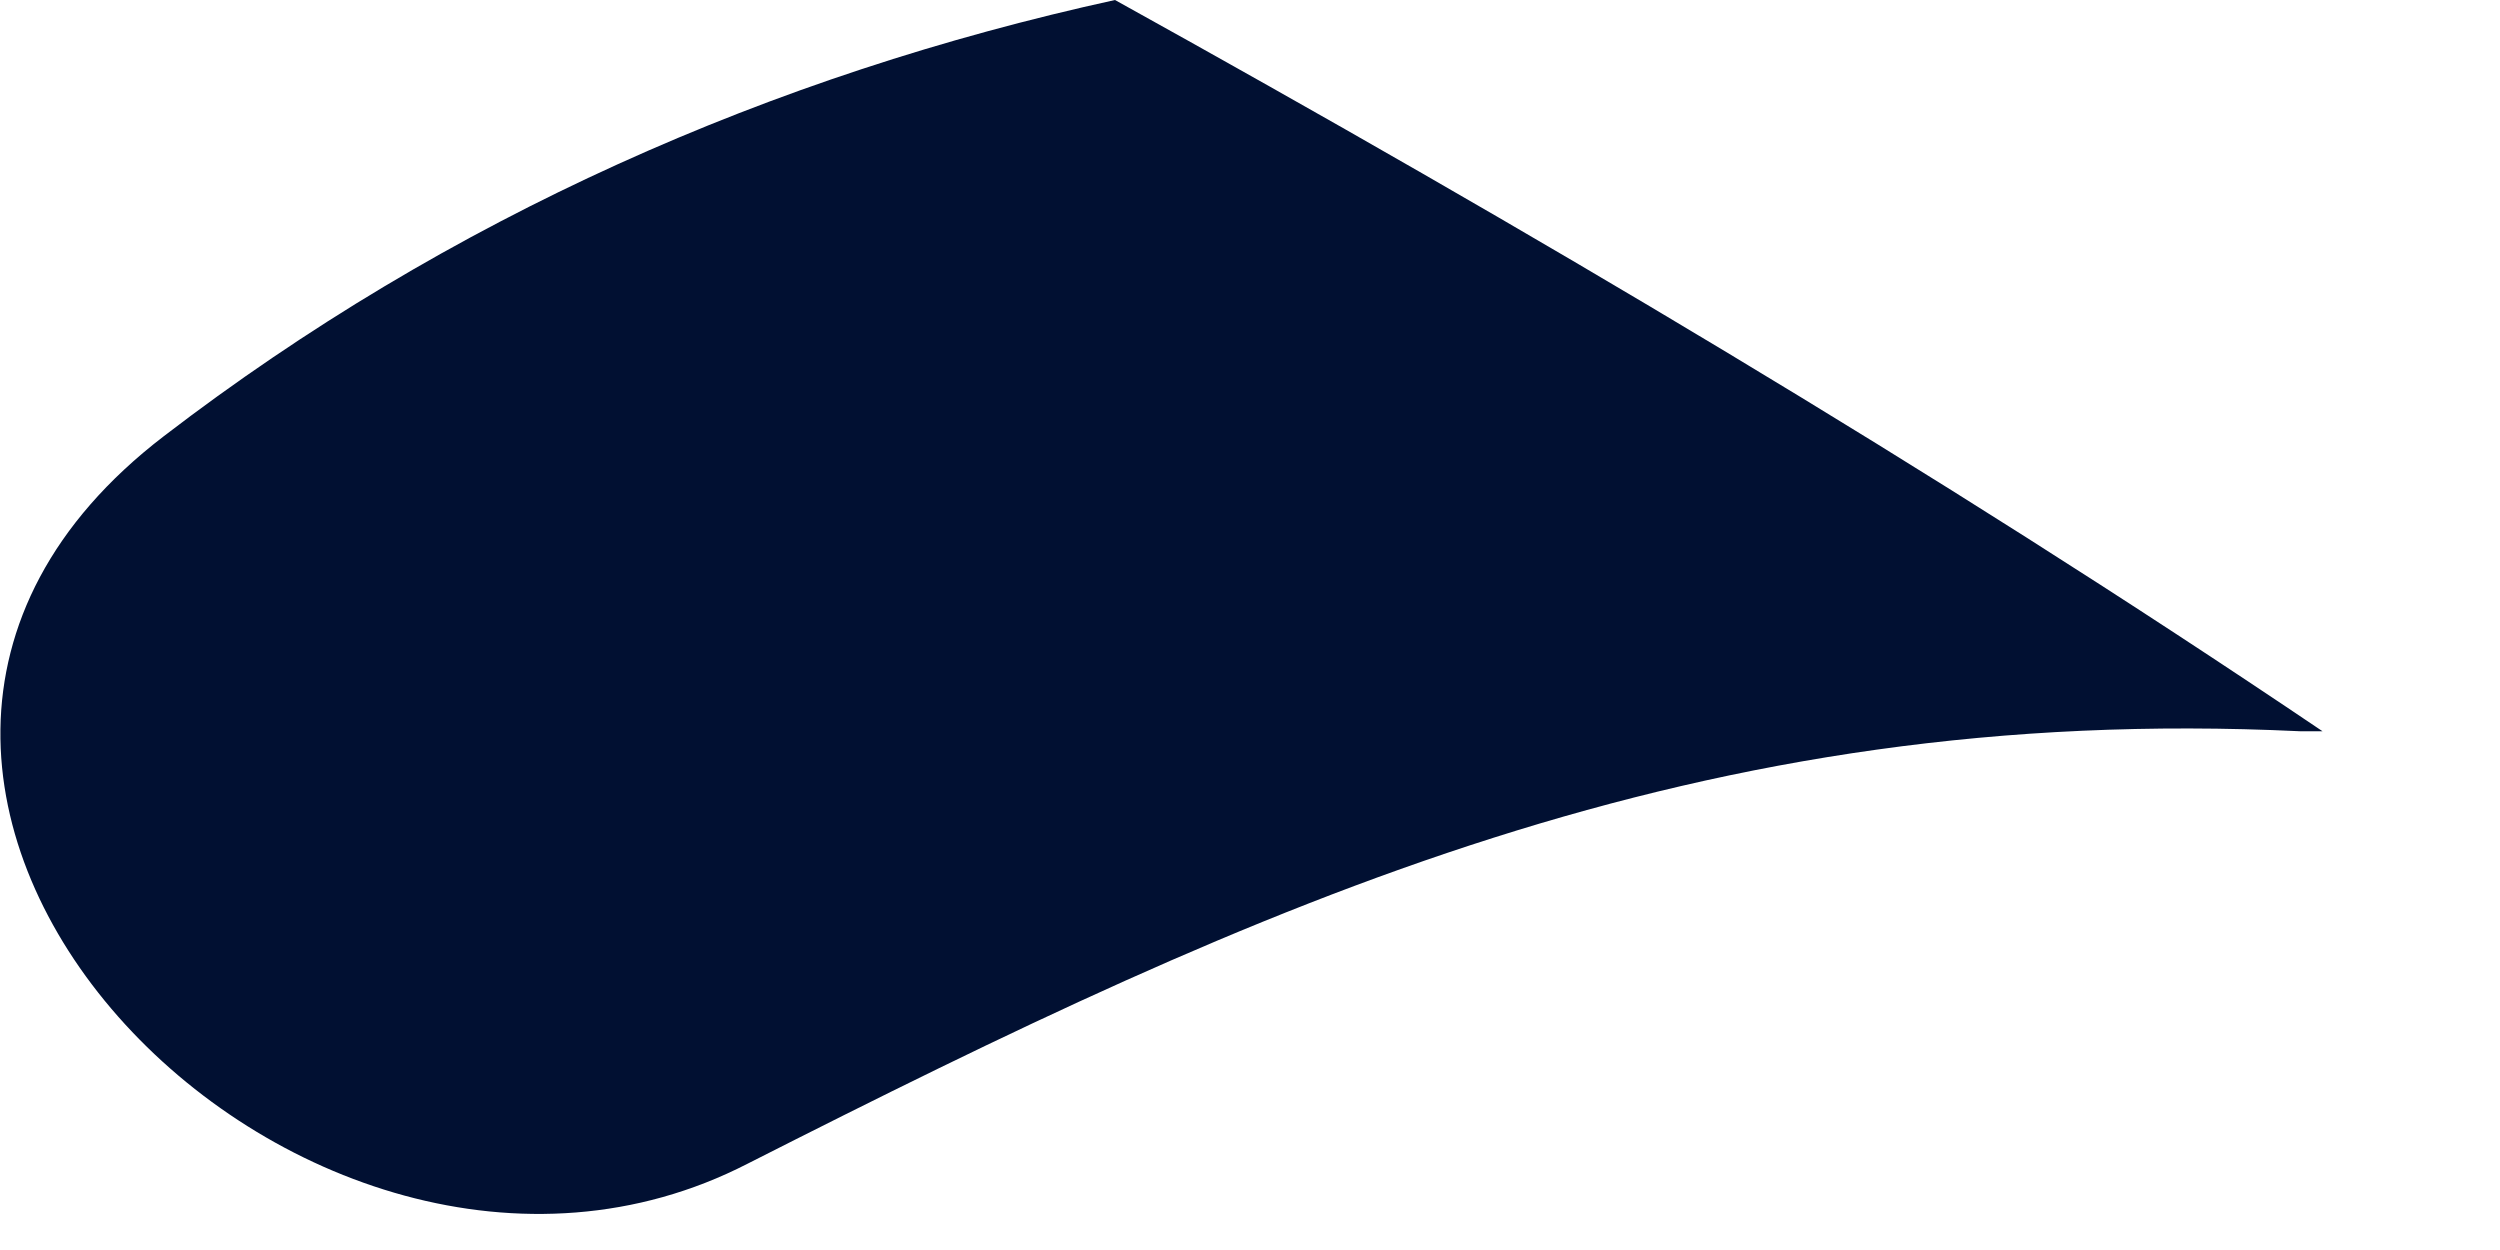
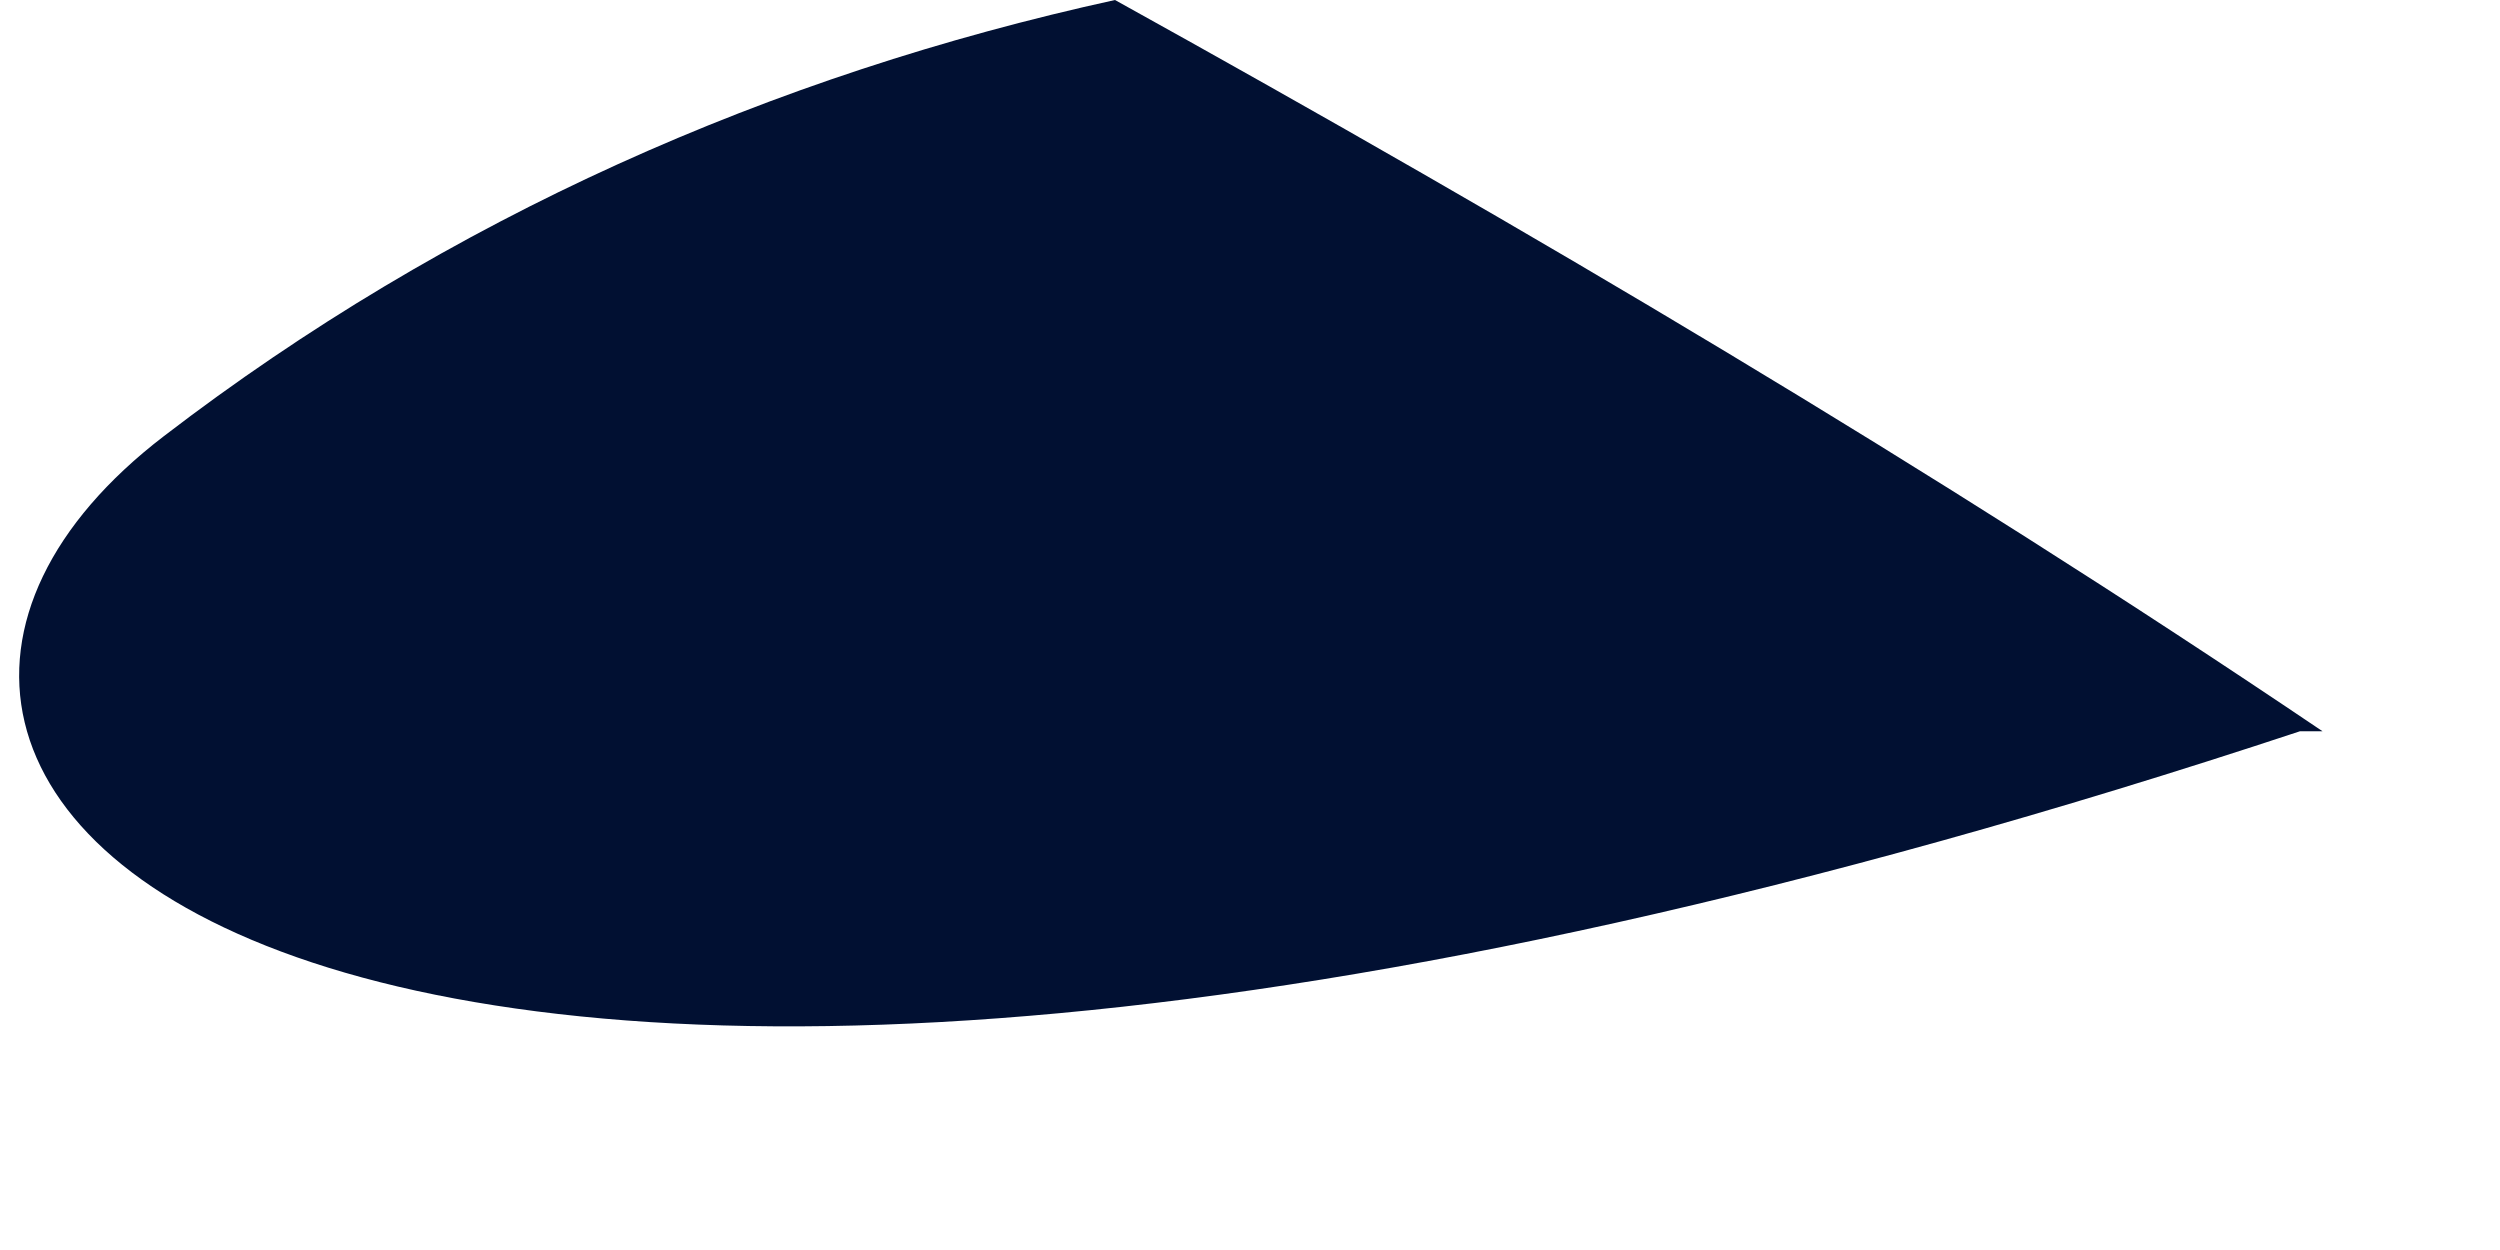
<svg xmlns="http://www.w3.org/2000/svg" fill="none" height="100%" overflow="visible" preserveAspectRatio="none" style="display: block;" viewBox="0 0 2 1" width="100%">
-   <path d="M1.858 0.585C1.852 0.585 1.846 0.585 1.84 0.585C1.359 0.562 1.014 0.72 0.598 0.931C0.242 1.114 -0.233 0.628 0.131 0.349C0.359 0.174 0.618 0.06 0.892 0C1.222 0.183 1.544 0.373 1.858 0.585Z" fill="#011032" id="Vector" />
+   <path d="M1.858 0.585C1.852 0.585 1.846 0.585 1.84 0.585C0.242 1.114 -0.233 0.628 0.131 0.349C0.359 0.174 0.618 0.06 0.892 0C1.222 0.183 1.544 0.373 1.858 0.585Z" fill="#011032" id="Vector" />
</svg>